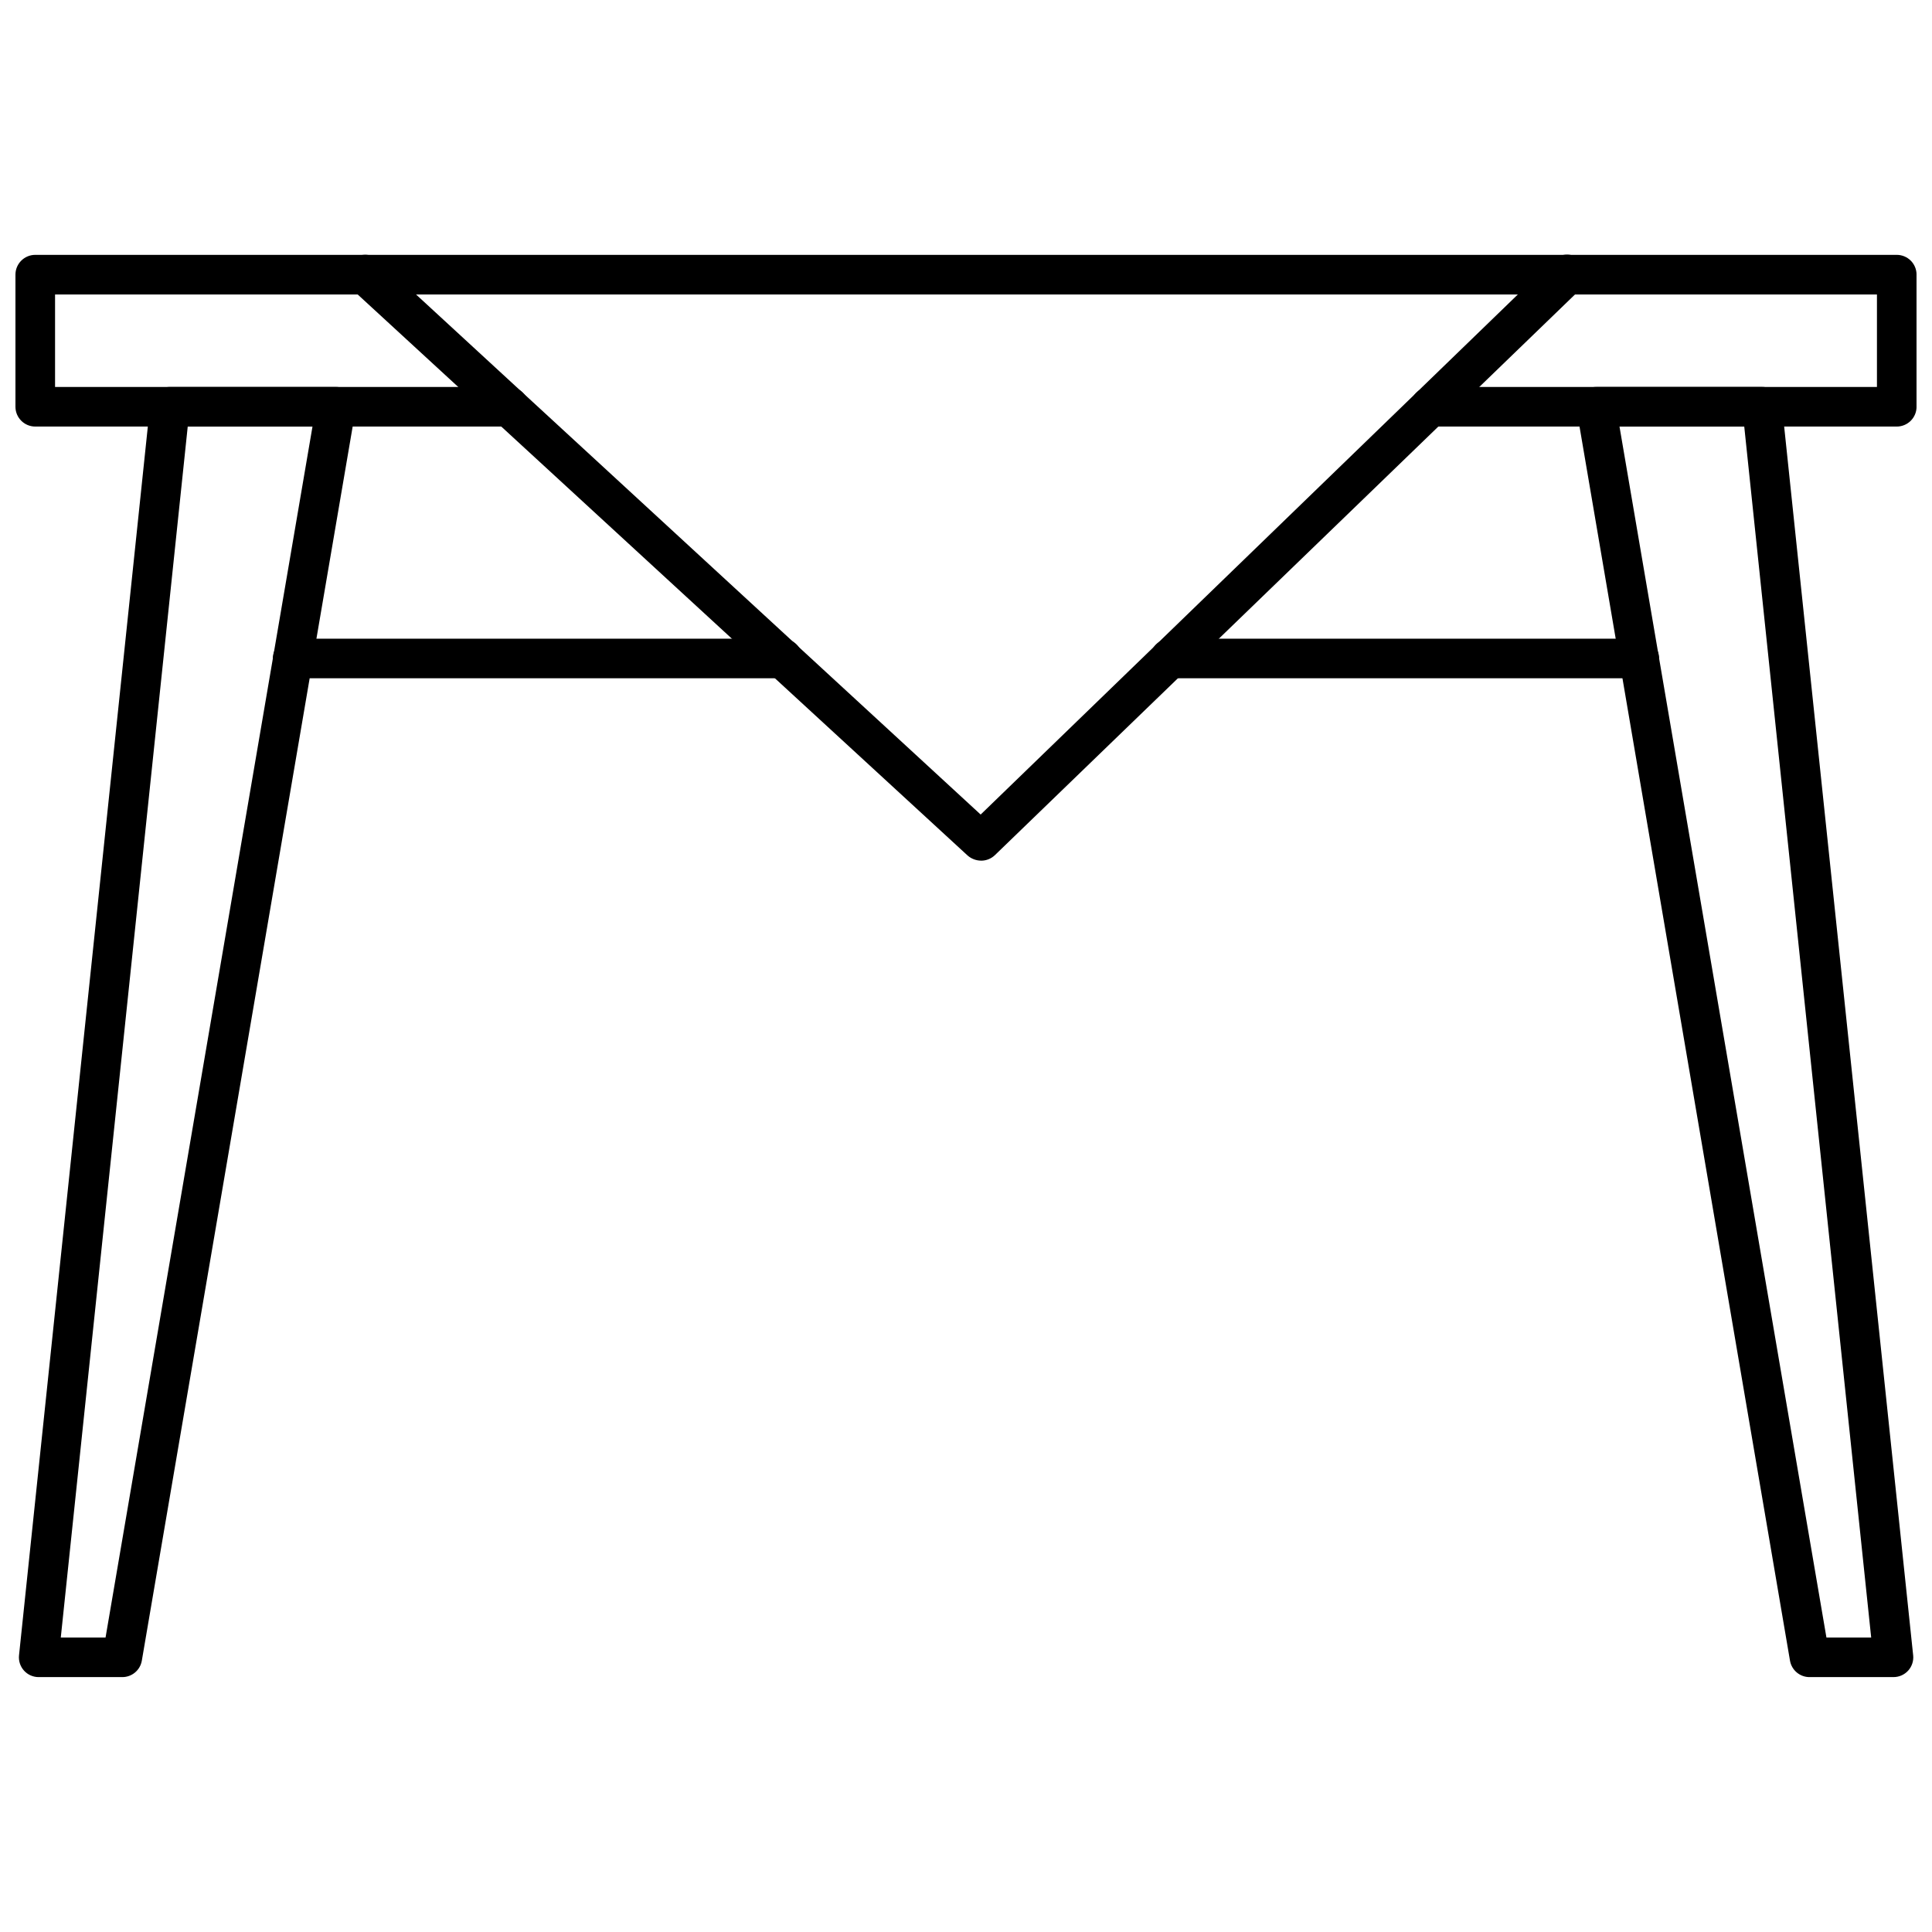
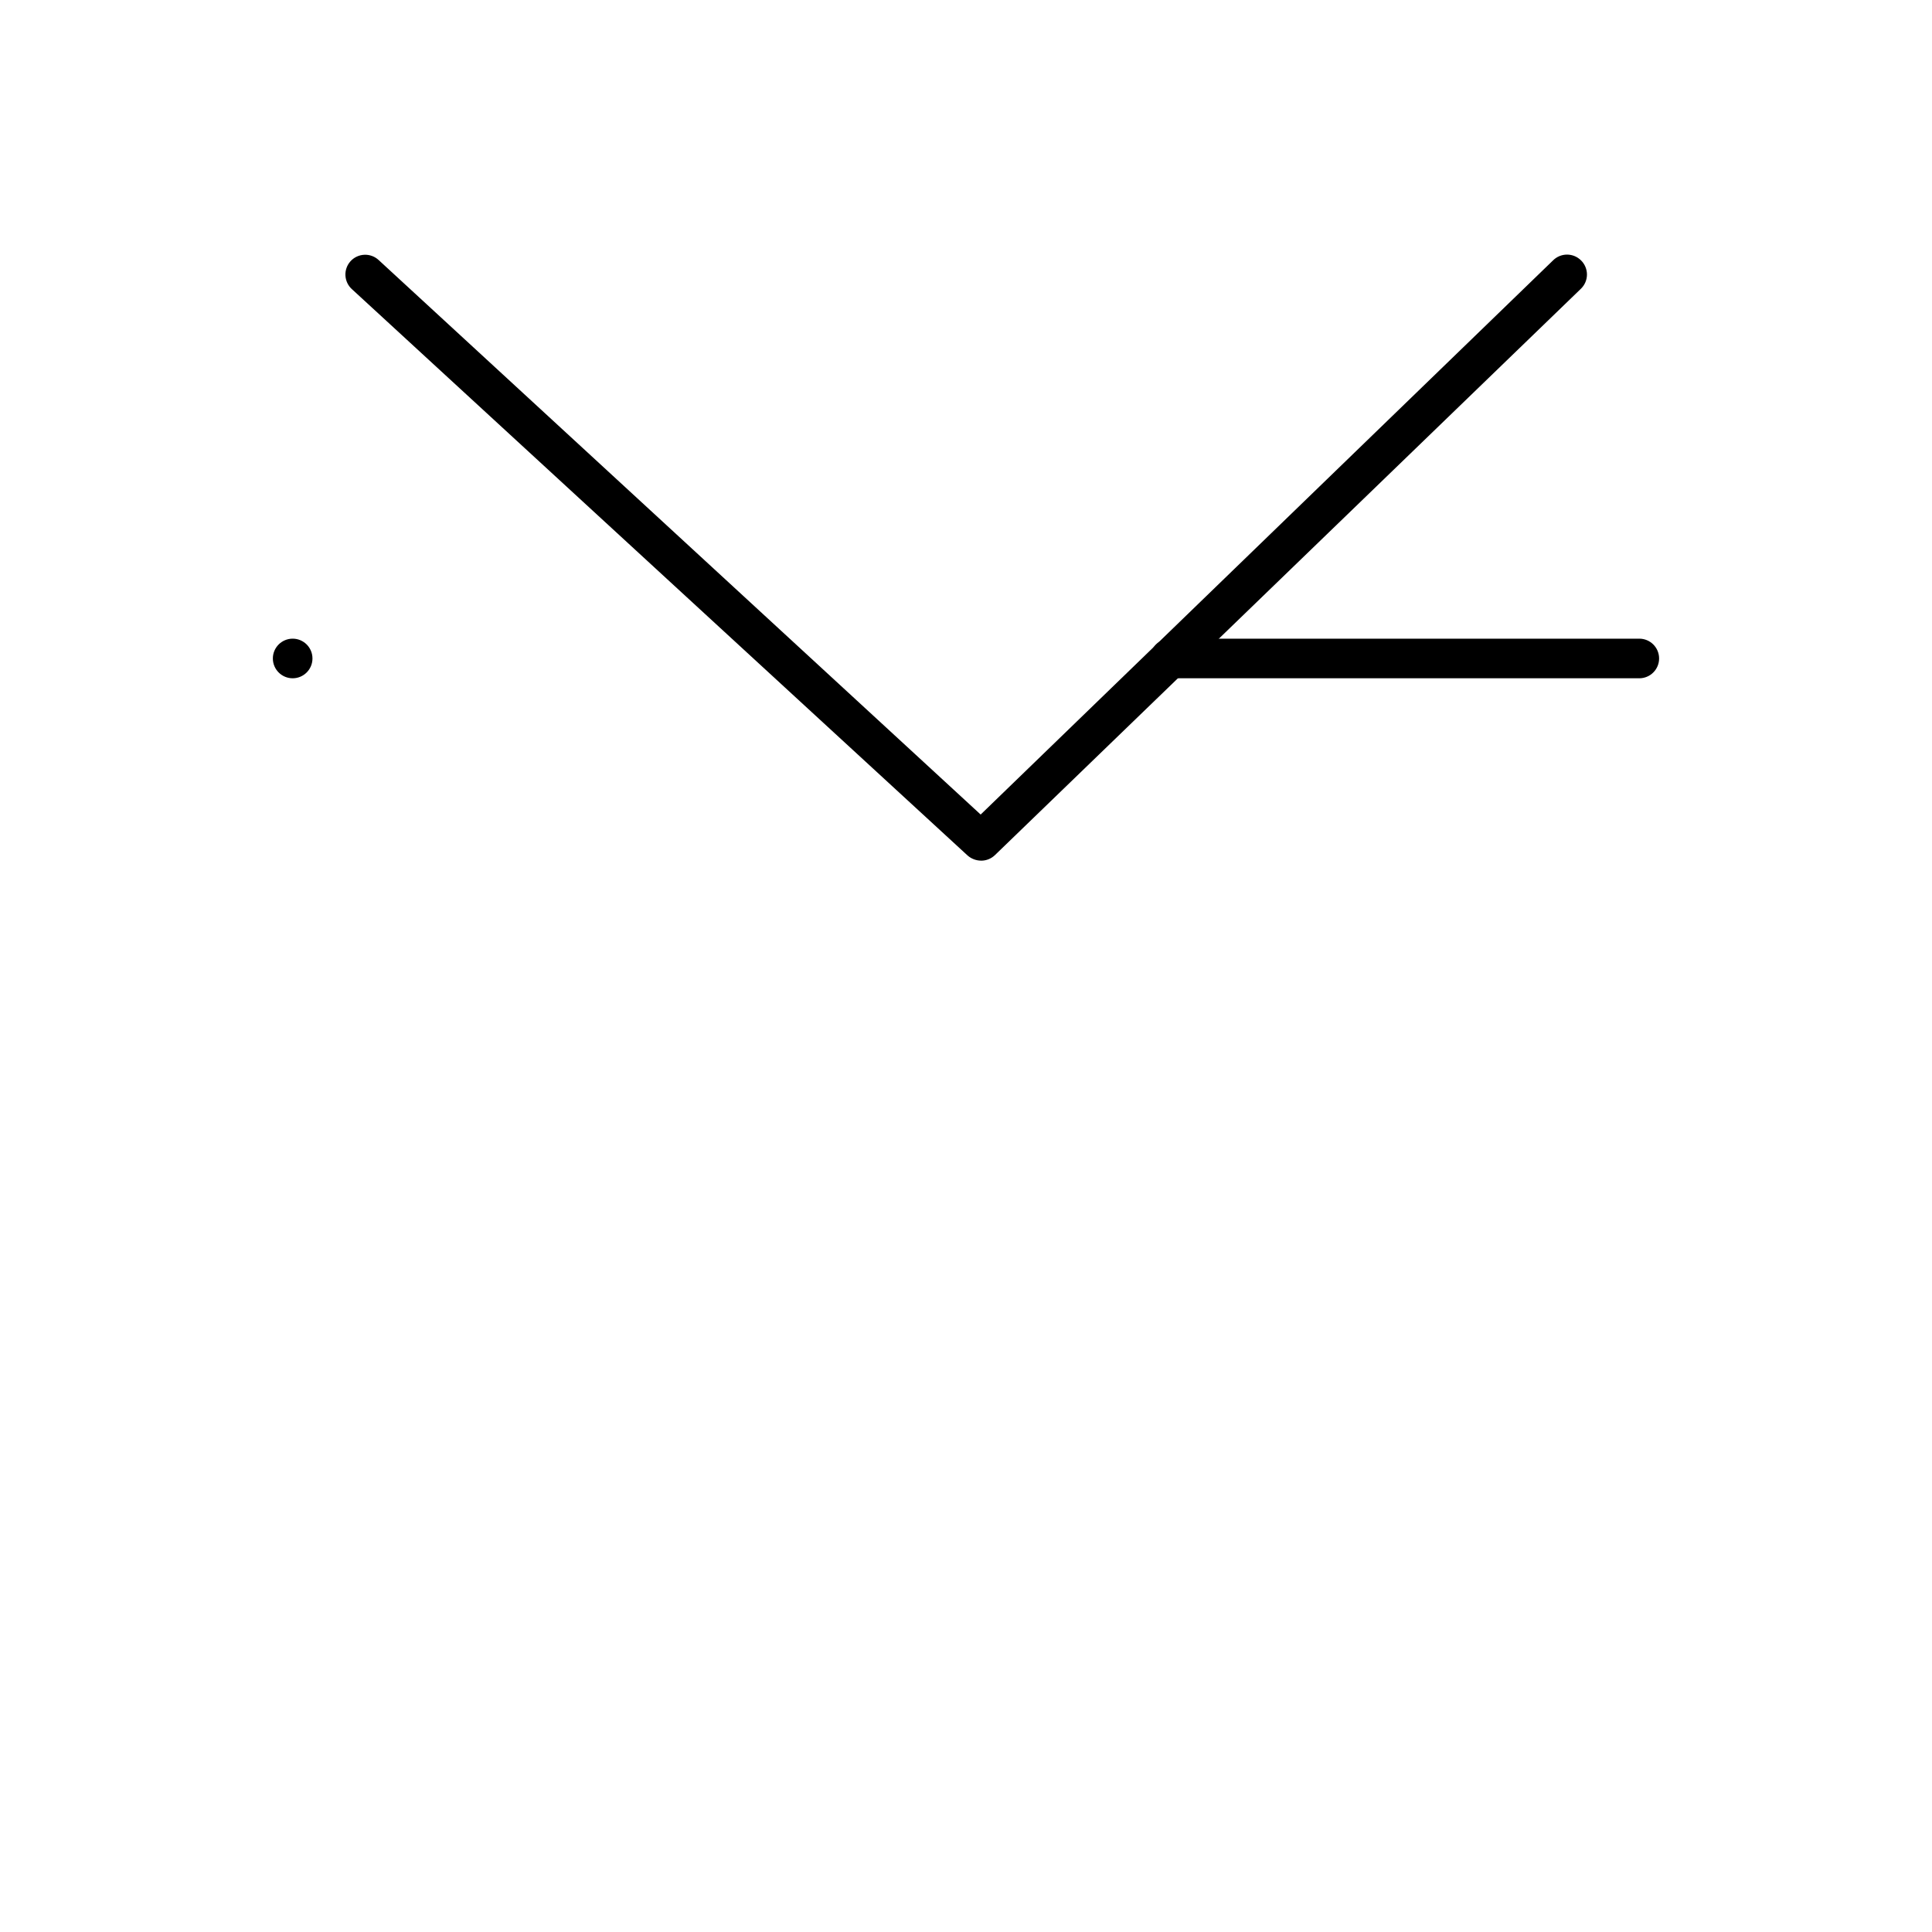
<svg xmlns="http://www.w3.org/2000/svg" width="800px" height="800px" version="1.1" viewBox="144 144 512 512">
  <defs>
    <clipPath id="b">
-       <path d="m148.09 211h503.81v47h-503.81z" />
-     </clipPath>
+       </clipPath>
    <clipPath id="a">
      <path d="m561 246h90.902v343h-90.902z" />
    </clipPath>
  </defs>
  <g clip-path="url(#b)">
-     <path d="m646.66 257.04h-123.64c-2.898 0-5.246-2.352-5.246-5.25 0-2.898 2.348-5.246 5.246-5.246h118.39v-24.508h-482.82v24.508h120.29c2.898 0 5.246 2.348 5.246 5.246 0 2.898-2.348 5.25-5.246 5.25h-125.54c-2.894 0-5.246-2.352-5.246-5.25v-35.004c0-2.898 2.352-5.246 5.246-5.246h493.32c1.391 0 2.727 0.551 3.711 1.535 0.984 0.984 1.535 2.32 1.535 3.711v35.004c0 1.395-0.551 2.727-1.535 3.711-0.984 0.984-2.32 1.539-3.711 1.539z" />
-   </g>
+     </g>
  <g clip-path="url(#a)">
-     <path d="m645.71 588.45h-22.094c-2.582 0.039-4.809-1.809-5.25-4.356l-56.52-331.41c-0.266-1.539 0.168-3.117 1.184-4.305 1.012-1.184 2.504-1.859 4.062-1.836h43.875c2.707-0.016 4.977 2.031 5.246 4.723l34.793 331.41h0.004c0.152 1.469-0.324 2.938-1.312 4.039-1.016 1.129-2.473 1.758-3.988 1.73zm-17.688-10.496h11.859l-33.637-320.91h-33.062z" />
-   </g>
-   <path d="m176.38 588.45h-22.145c-1.48 0-2.891-0.629-3.883-1.73-0.988-1.102-1.465-2.57-1.312-4.039l34.742-331.41c0.27-2.691 2.543-4.738 5.246-4.723h43.926c1.562-0.023 3.051 0.652 4.066 1.836 1.016 1.188 1.449 2.766 1.184 4.305l-56.629 331.46c-0.457 2.504-2.648 4.32-5.195 4.301zm-16.27-10.496h11.863l54.84-320.91h-33.062z" />
-   <path d="m351.4 323.75h-129.84c-2.898 0-5.25-2.352-5.25-5.25 0-2.898 2.352-5.246 5.25-5.246h129.84c2.898 0 5.246 2.348 5.246 5.246 0 2.898-2.348 5.25-5.246 5.25z" />
+     </g>
+   <path d="m351.4 323.75h-129.84c-2.898 0-5.25-2.352-5.25-5.25 0-2.898 2.352-5.246 5.25-5.246c2.898 0 5.246 2.348 5.246 5.246 0 2.898-2.348 5.25-5.246 5.25z" />
  <path d="m578.43 323.75h-124.38c-2.898 0-5.25-2.352-5.25-5.25 0-2.898 2.352-5.246 5.25-5.246h124.38c2.898 0 5.25 2.348 5.25 5.246 0 2.898-2.352 5.25-5.25 5.25z" />
  <path d="m403.99 372.08c-1.316-0.016-2.582-0.496-3.57-1.363l-163.11-150.04c-1.051-0.926-1.684-2.238-1.766-3.637-0.078-1.398 0.406-2.773 1.348-3.812 0.941-1.039 2.262-1.652 3.66-1.711 1.398-0.062 2.766 0.441 3.793 1.395l159.54 146.95 151.67-146.84c0.984-0.992 2.324-1.551 3.727-1.551 1.398 0 2.738 0.559 3.723 1.551 0.996 0.984 1.555 2.328 1.555 3.727 0 1.398-0.559 2.738-1.555 3.727l-155.34 150.14c-0.984 0.949-2.305 1.477-3.672 1.469z" />
</svg>